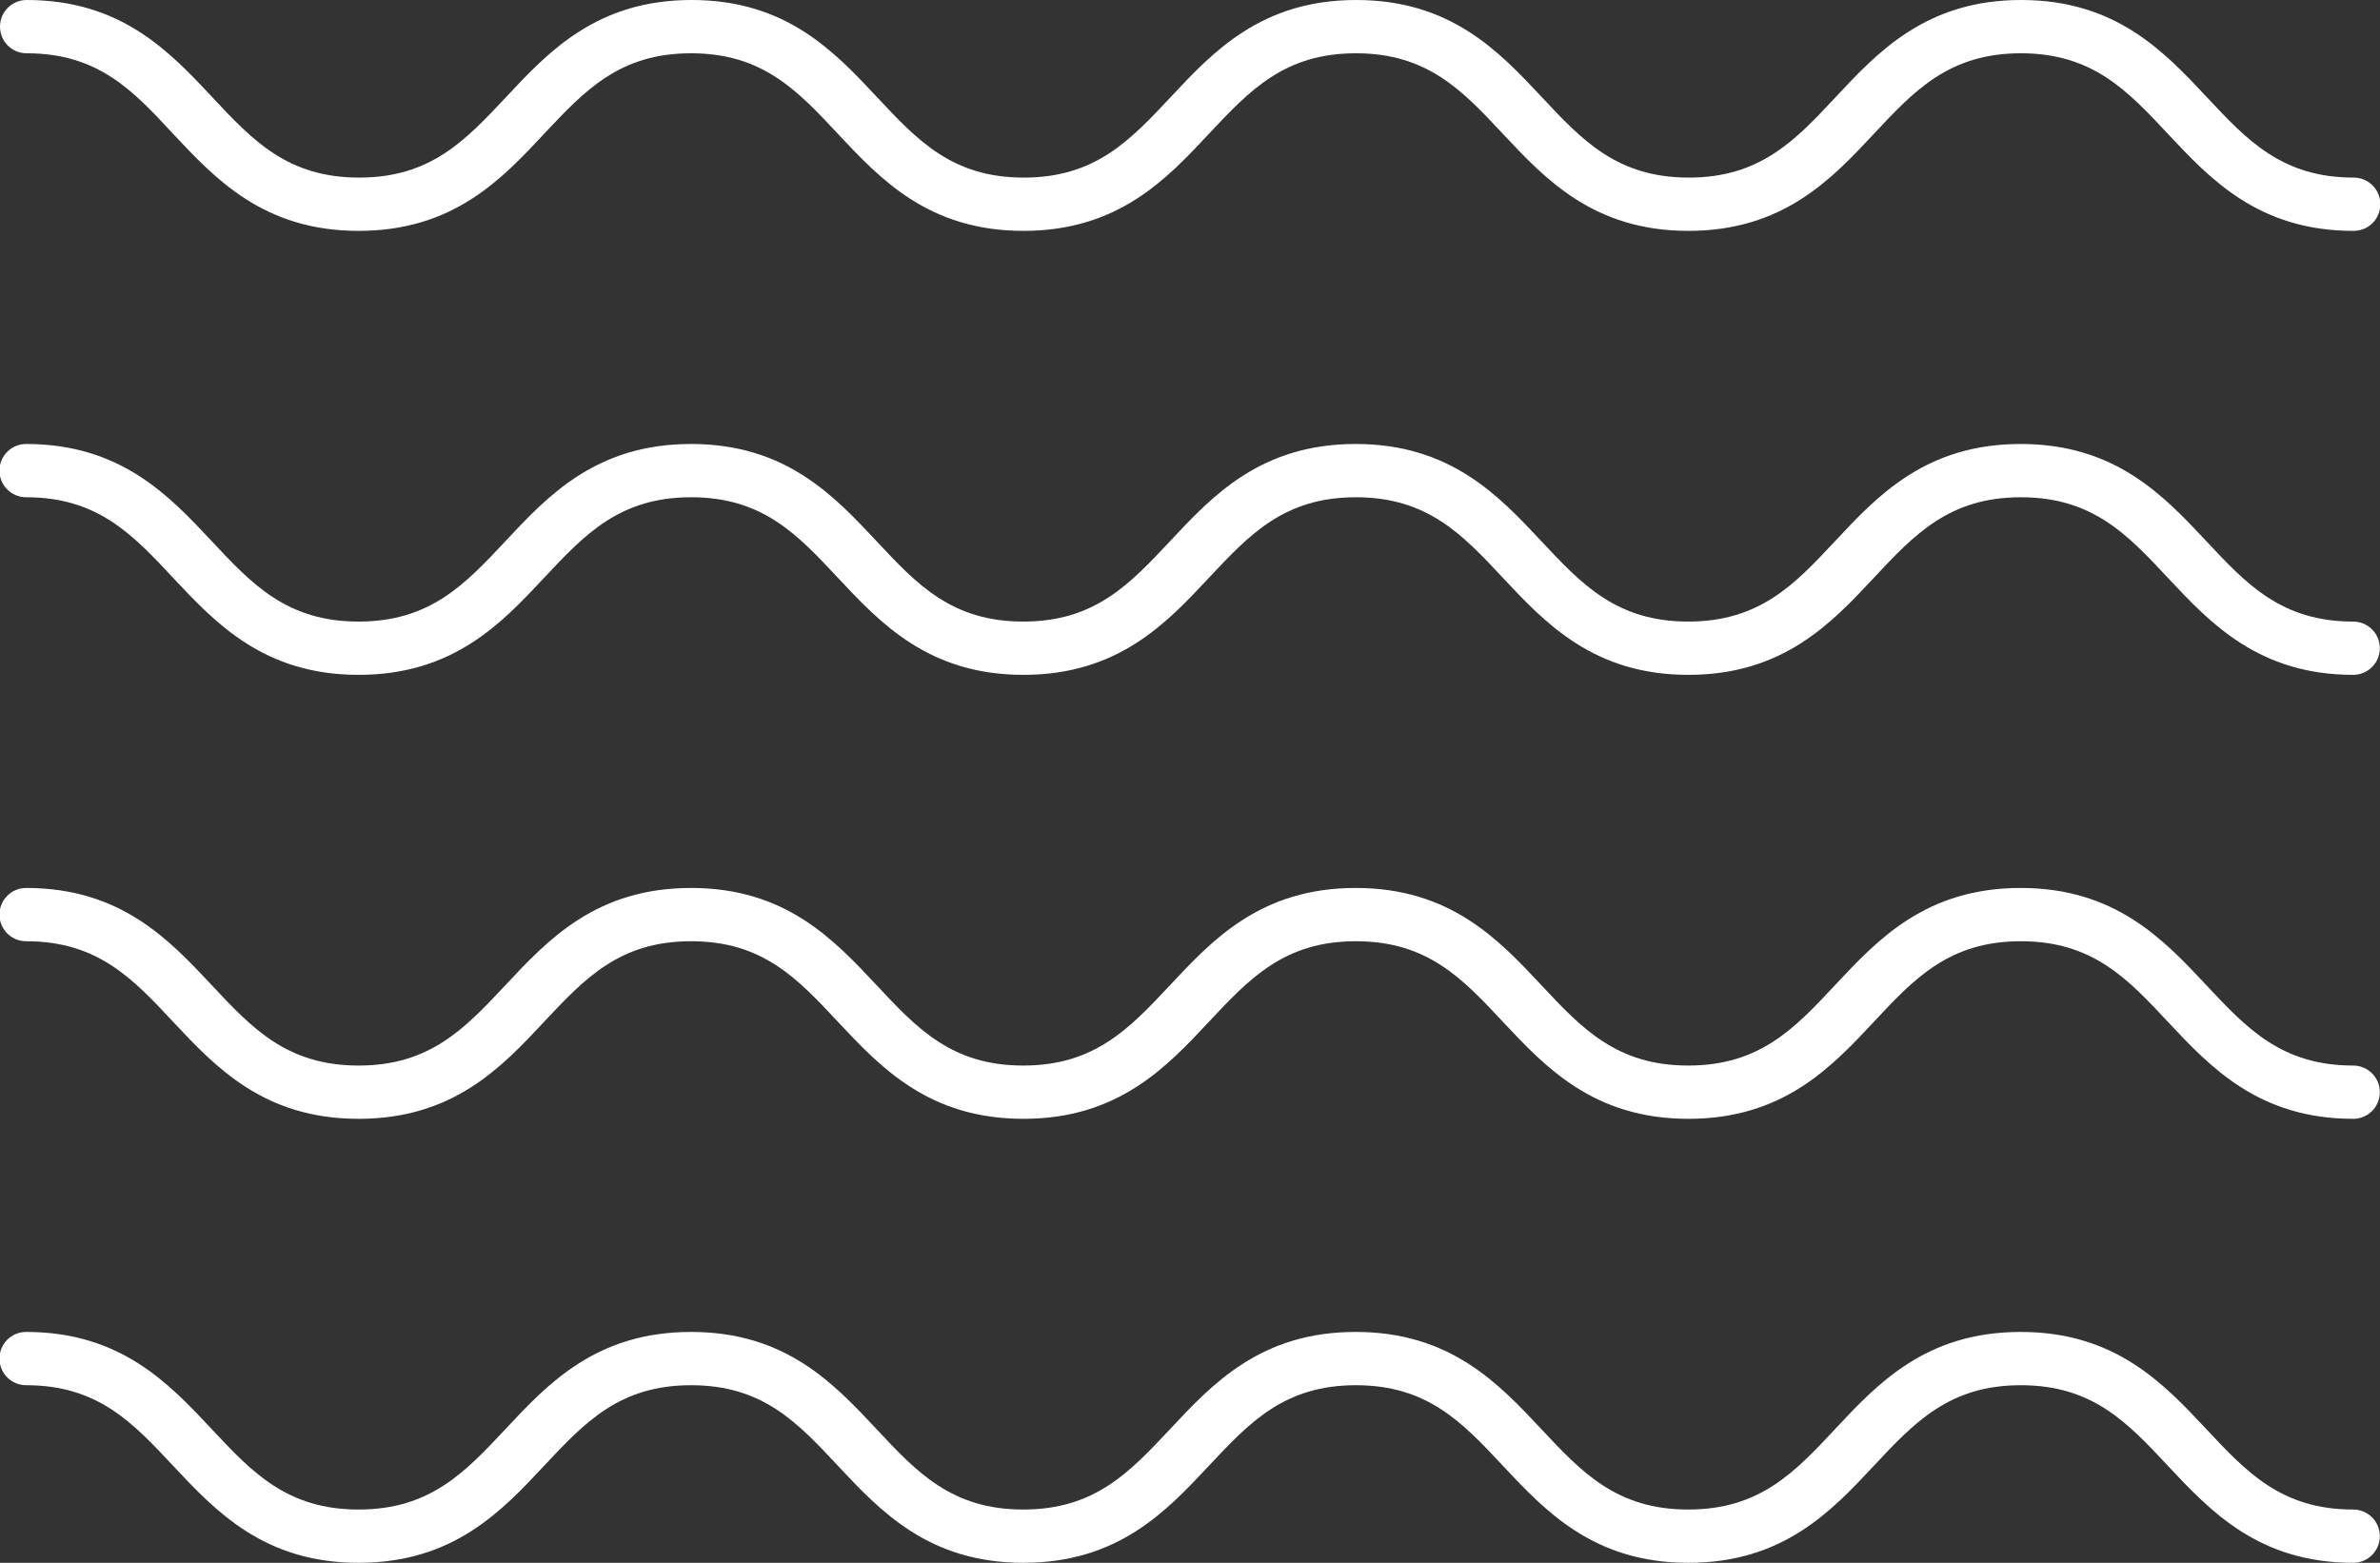
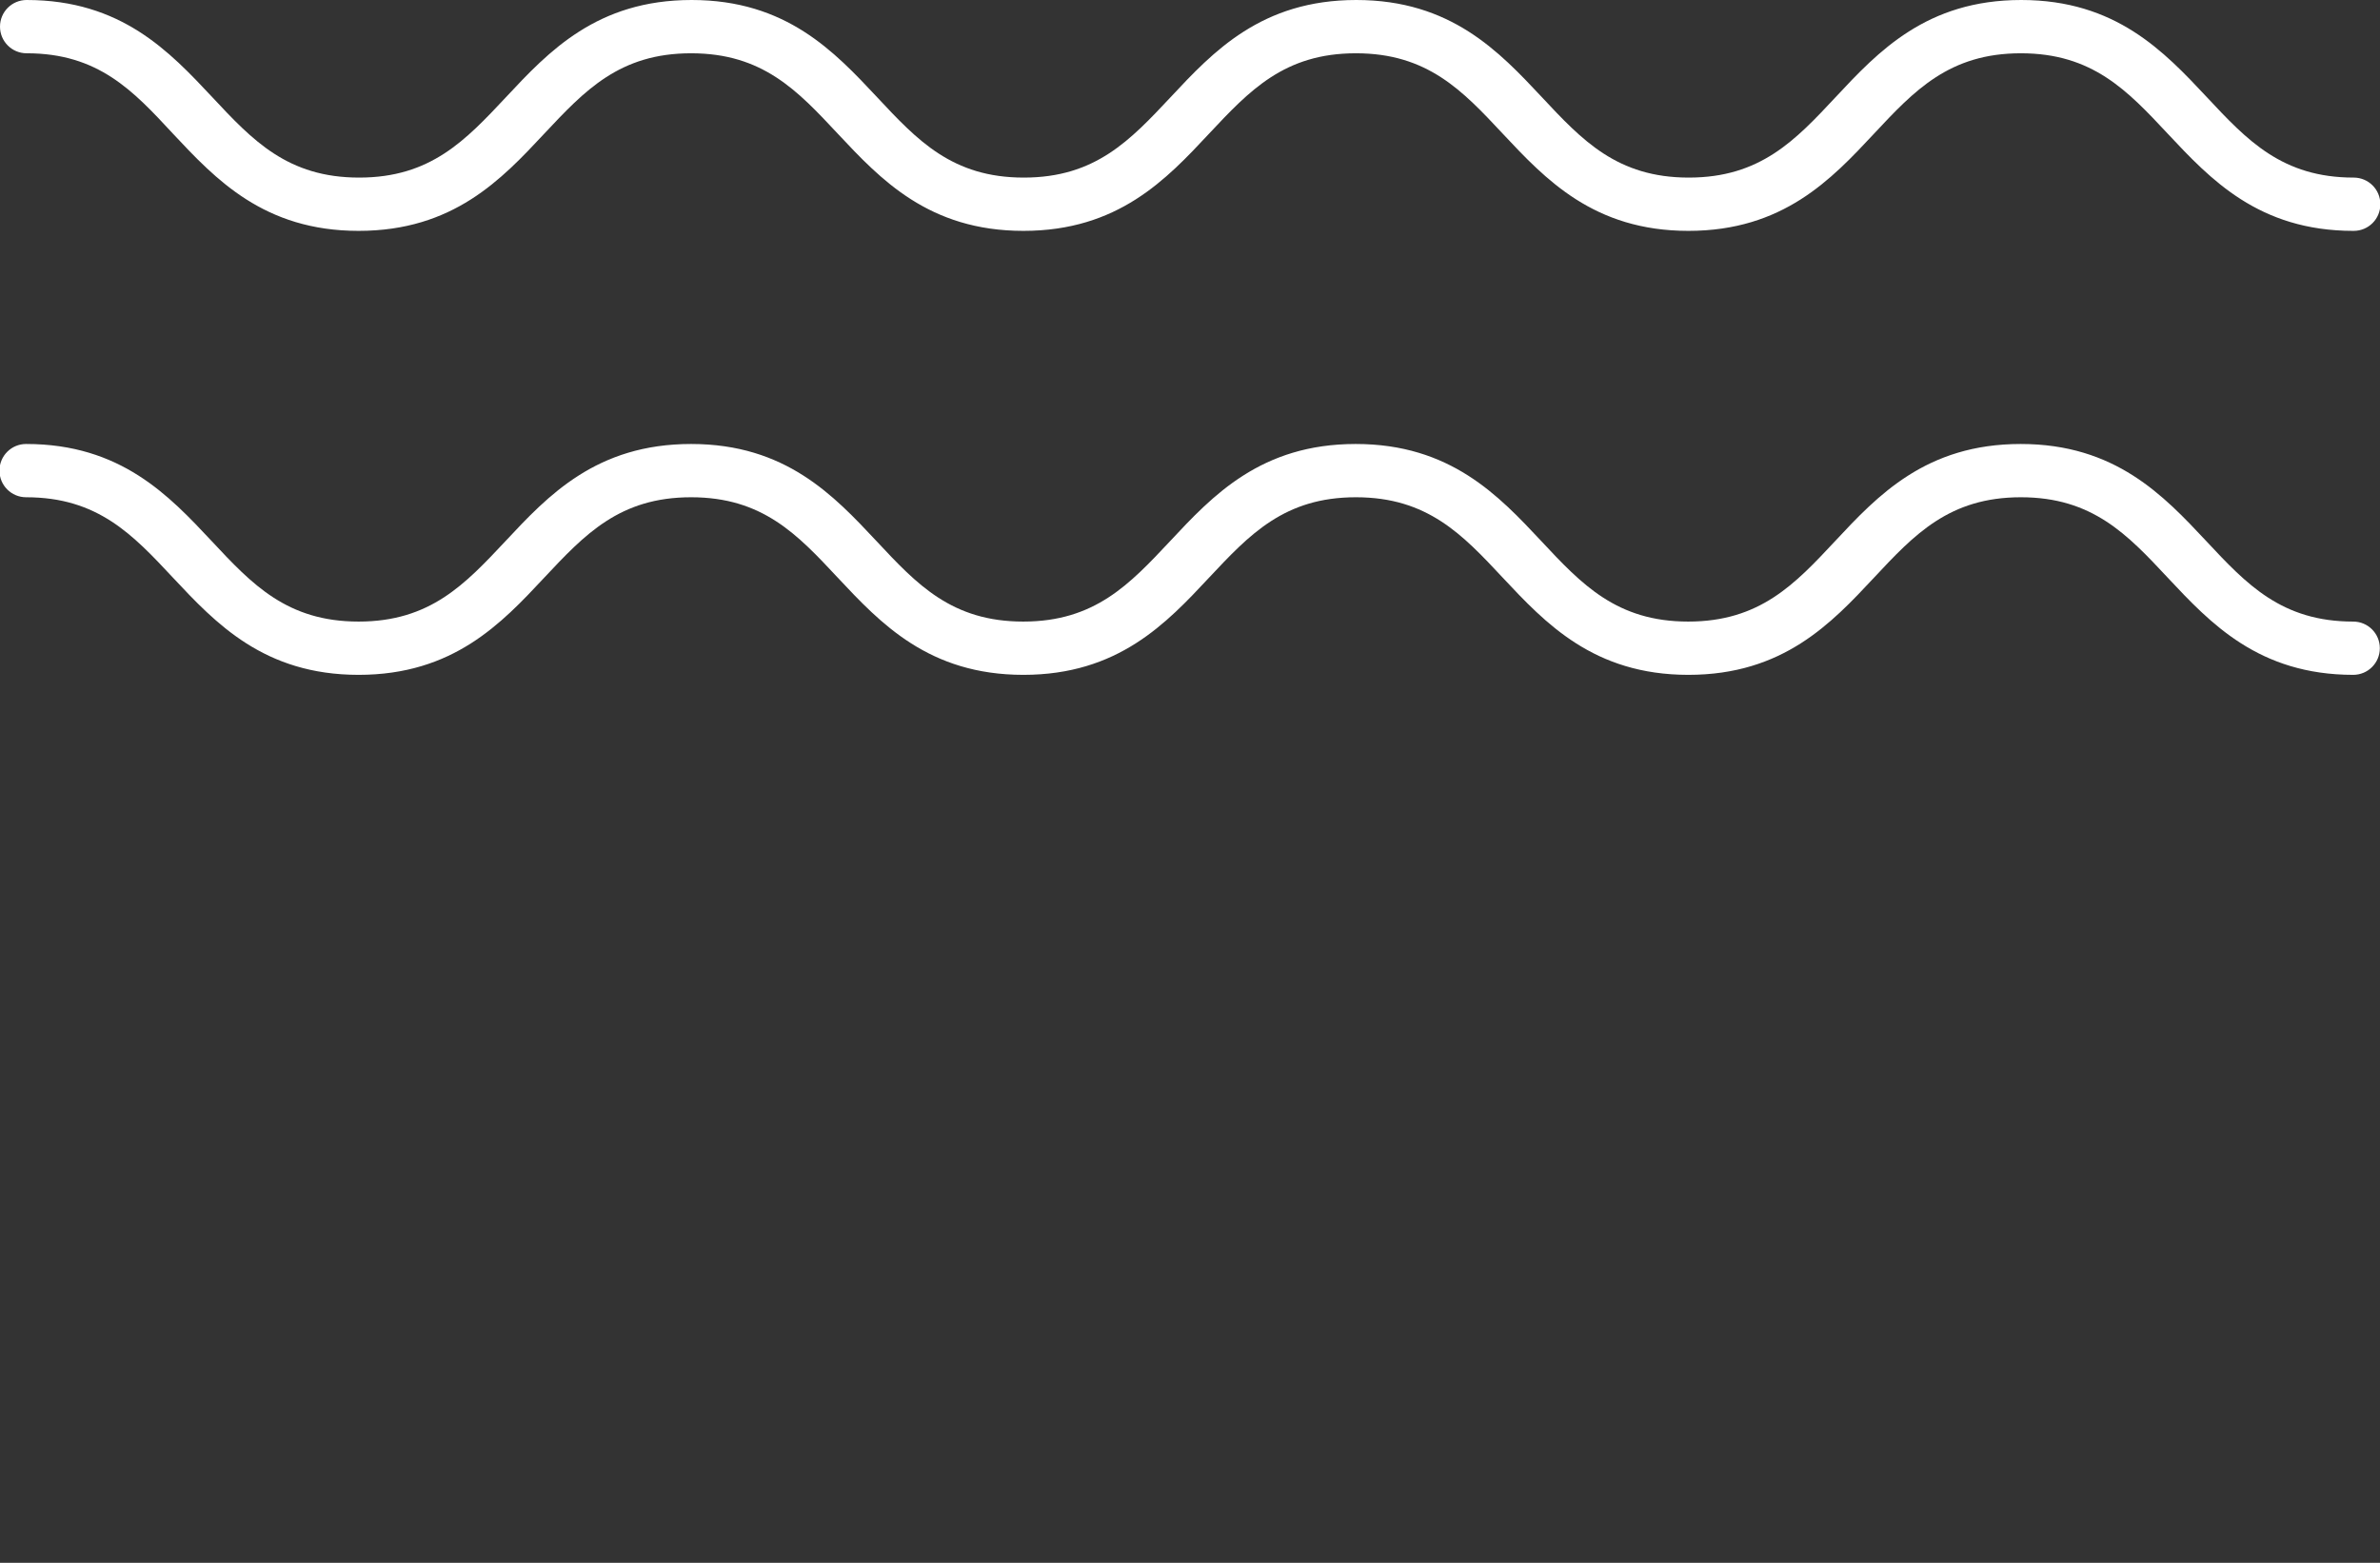
<svg xmlns="http://www.w3.org/2000/svg" id="_レイヤー_2" viewBox="0 0 134 88">
  <rect x="0" y="0" width="134" height="88" fill="#333333" stroke="none" />
  <defs>
    <style>.cls-1{fill:#fff;}</style>
  </defs>
  <g id="_レイヤー_1-2">
    <path class="cls-1" d="M132.5,13c-5.33,0-8.05-2.91-10.45-5.47-2.27-2.43-4.24-4.53-8.27-4.53s-6,2.1-8.27,4.53c-2.4,2.57-5.12,5.47-10.45,5.47s-8.05-2.91-10.45-5.47c-2.27-2.43-4.24-4.53-8.27-4.53s-5.99,2.1-8.27,4.53c-2.4,2.57-5.12,5.47-10.45,5.47s-8.05-2.91-10.45-5.47c-2.27-2.43-4.23-4.53-8.26-4.53s-5.99,2.1-8.27,4.53c-2.4,2.57-5.12,5.47-10.45,5.47s-8.05-2.91-10.45-5.47C7.49,5.1,5.53,3,1.5,3c-.83,0-1.5-.67-1.5-1.5S.67,0,1.5,0c5.33,0,8.05,2.91,10.45,5.47,2.27,2.43,4.24,4.53,8.27,4.53s5.99-2.1,8.27-4.53c2.4-2.57,5.12-5.47,10.45-5.47s8.04,2.91,10.44,5.47c2.27,2.43,4.23,4.53,8.26,4.53s5.99-2.1,8.27-4.53c2.4-2.57,5.12-5.47,10.45-5.47s8.05,2.91,10.45,5.47c2.27,2.43,4.24,4.53,8.27,4.53s6-2.1,8.27-4.53c2.4-2.57,5.12-5.47,10.45-5.47s8.05,2.91,10.45,5.47c2.27,2.43,4.24,4.53,8.27,4.53.83,0,1.5.67,1.5,1.5s-.67,1.5-1.5,1.5Z" />
    <path class="cls-1" d="M132.5,38c-5.33,0-8.05-2.91-10.45-5.47-2.27-2.43-4.24-4.53-8.27-4.53s-6,2.1-8.27,4.53c-2.4,2.57-5.12,5.47-10.45,5.47s-8.05-2.91-10.45-5.47c-2.27-2.43-4.24-4.53-8.27-4.53s-5.99,2.1-8.27,4.53c-2.4,2.57-5.12,5.47-10.45,5.47s-8.05-2.91-10.45-5.47c-2.27-2.43-4.23-4.53-8.26-4.53s-5.99,2.1-8.27,4.53c-2.4,2.57-5.12,5.47-10.45,5.47s-8.05-2.91-10.45-5.47c-2.27-2.43-4.24-4.53-8.27-4.53-.83,0-1.5-.67-1.5-1.5s.67-1.5,1.5-1.5c5.33,0,8.05,2.91,10.45,5.47,2.27,2.43,4.24,4.53,8.27,4.53s5.99-2.1,8.27-4.53c2.4-2.57,5.12-5.47,10.45-5.47s8.04,2.91,10.44,5.47c2.27,2.43,4.23,4.53,8.26,4.53s5.99-2.1,8.27-4.53c2.4-2.57,5.12-5.47,10.45-5.47s8.05,2.91,10.45,5.47c2.27,2.43,4.24,4.53,8.27,4.53s6-2.1,8.27-4.53c2.4-2.57,5.12-5.47,10.45-5.47s8.05,2.91,10.45,5.47c2.27,2.43,4.24,4.53,8.27,4.53.83,0,1.5.67,1.5,1.5s-.67,1.5-1.5,1.5Z" />
-     <path class="cls-1" d="M132.5,63c-5.33,0-8.05-2.91-10.45-5.47-2.27-2.43-4.24-4.53-8.27-4.53s-6,2.1-8.27,4.53c-2.4,2.57-5.12,5.47-10.45,5.47s-8.05-2.91-10.45-5.47c-2.27-2.43-4.24-4.53-8.27-4.53s-5.99,2.1-8.27,4.53c-2.4,2.57-5.12,5.47-10.45,5.47s-8.05-2.91-10.45-5.47c-2.27-2.43-4.23-4.53-8.26-4.53s-5.99,2.1-8.27,4.53c-2.4,2.57-5.12,5.47-10.45,5.47s-8.05-2.91-10.45-5.47c-2.27-2.43-4.24-4.53-8.27-4.53-.83,0-1.5-.67-1.5-1.5s.67-1.5,1.5-1.5c5.33,0,8.05,2.91,10.45,5.47,2.27,2.43,4.24,4.53,8.27,4.53s5.99-2.1,8.27-4.53c2.4-2.57,5.12-5.47,10.45-5.47s8.04,2.91,10.44,5.47c2.27,2.43,4.23,4.53,8.26,4.53s5.99-2.1,8.27-4.53c2.4-2.57,5.12-5.47,10.45-5.47s8.05,2.91,10.45,5.47c2.27,2.43,4.24,4.53,8.27,4.53s6-2.1,8.27-4.53c2.4-2.57,5.12-5.47,10.45-5.47s8.05,2.91,10.45,5.47c2.27,2.43,4.24,4.53,8.27,4.53.83,0,1.5.67,1.5,1.5s-.67,1.5-1.5,1.5Z" />
-     <path class="cls-1" d="M132.5,88c-5.33,0-8.05-2.91-10.45-5.47-2.27-2.43-4.24-4.53-8.27-4.53s-6,2.1-8.27,4.53c-2.4,2.57-5.12,5.47-10.45,5.47s-8.05-2.91-10.45-5.47c-2.27-2.43-4.24-4.53-8.27-4.53s-5.99,2.1-8.27,4.53c-2.4,2.57-5.12,5.47-10.45,5.47s-8.05-2.91-10.45-5.47c-2.27-2.43-4.23-4.53-8.26-4.53s-5.99,2.1-8.27,4.53c-2.4,2.57-5.12,5.47-10.45,5.47s-8.05-2.91-10.45-5.47c-2.27-2.43-4.24-4.53-8.27-4.53-.83,0-1.5-.67-1.5-1.5s.67-1.5,1.5-1.5c5.33,0,8.05,2.91,10.45,5.47,2.27,2.43,4.24,4.53,8.27,4.53s5.99-2.1,8.27-4.53c2.4-2.57,5.12-5.47,10.45-5.47s8.04,2.91,10.44,5.47c2.27,2.43,4.23,4.53,8.26,4.53s5.99-2.1,8.27-4.53c2.4-2.57,5.12-5.47,10.45-5.47s8.05,2.91,10.45,5.47c2.27,2.43,4.24,4.53,8.27,4.53s6-2.1,8.27-4.53c2.4-2.57,5.12-5.47,10.45-5.47s8.05,2.91,10.45,5.47c2.27,2.43,4.24,4.53,8.27,4.53.83,0,1.5.67,1.5,1.5s-.67,1.5-1.5,1.5Z" />
  </g>
</svg>